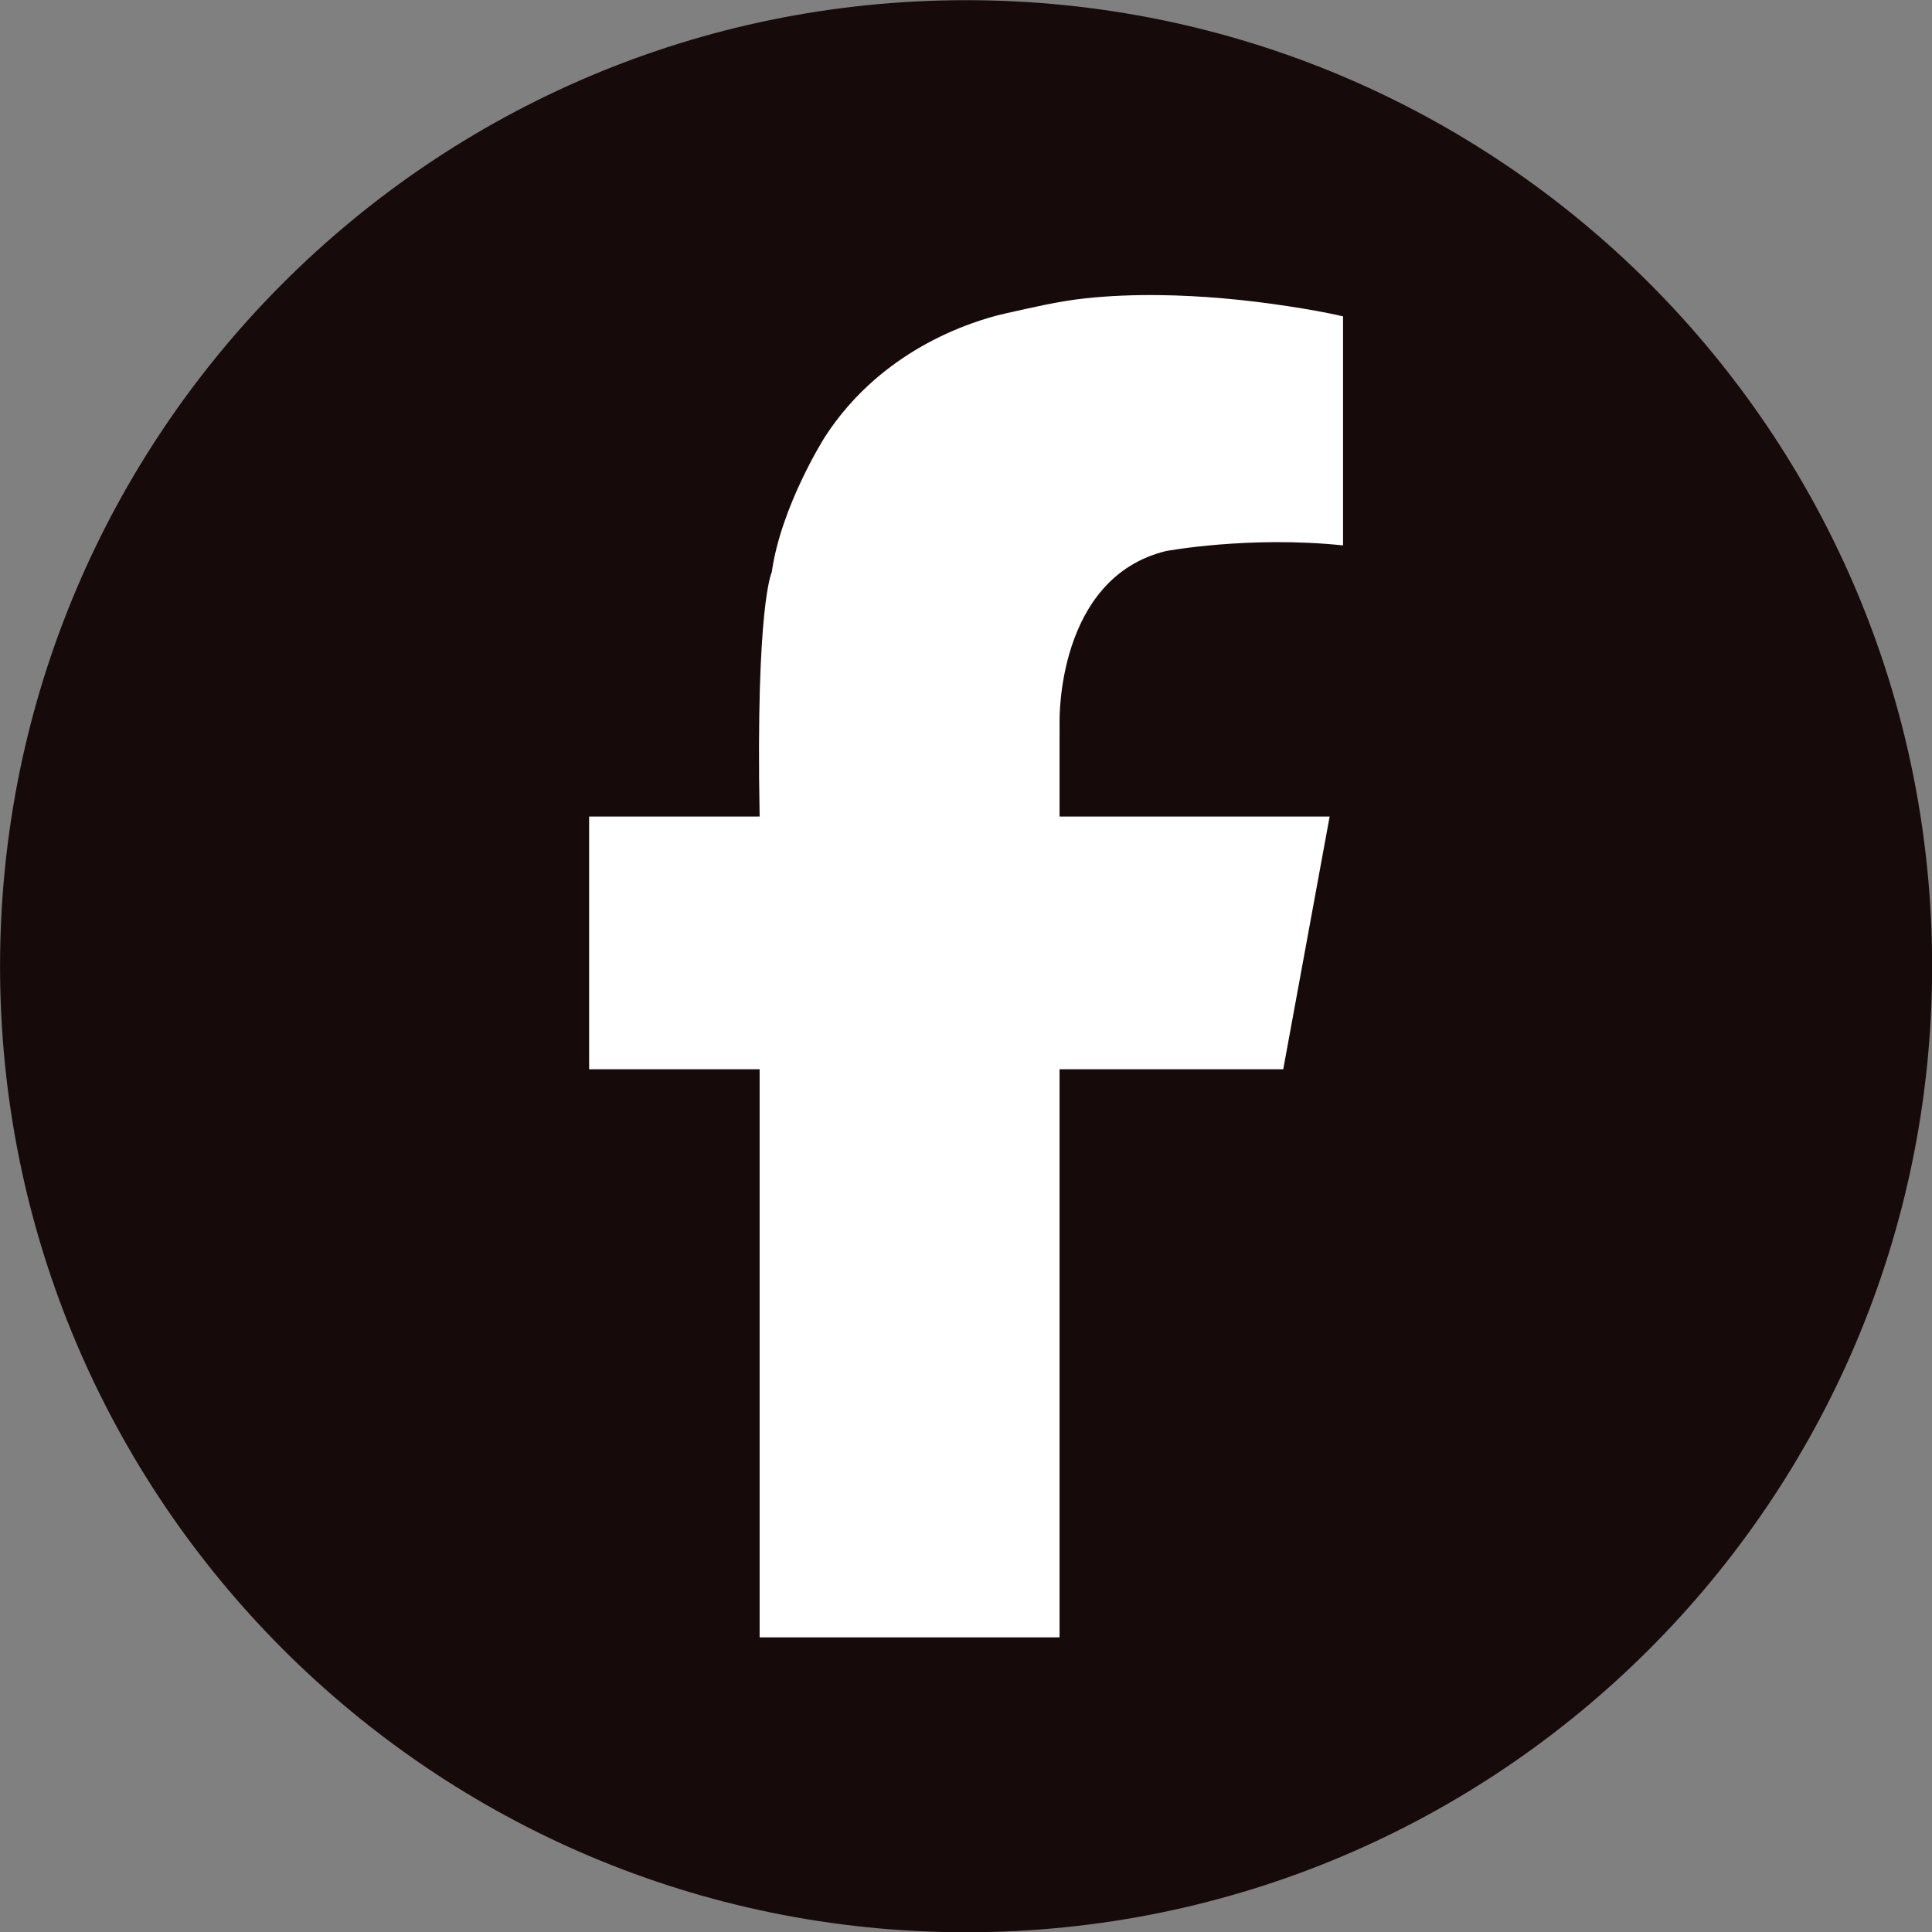
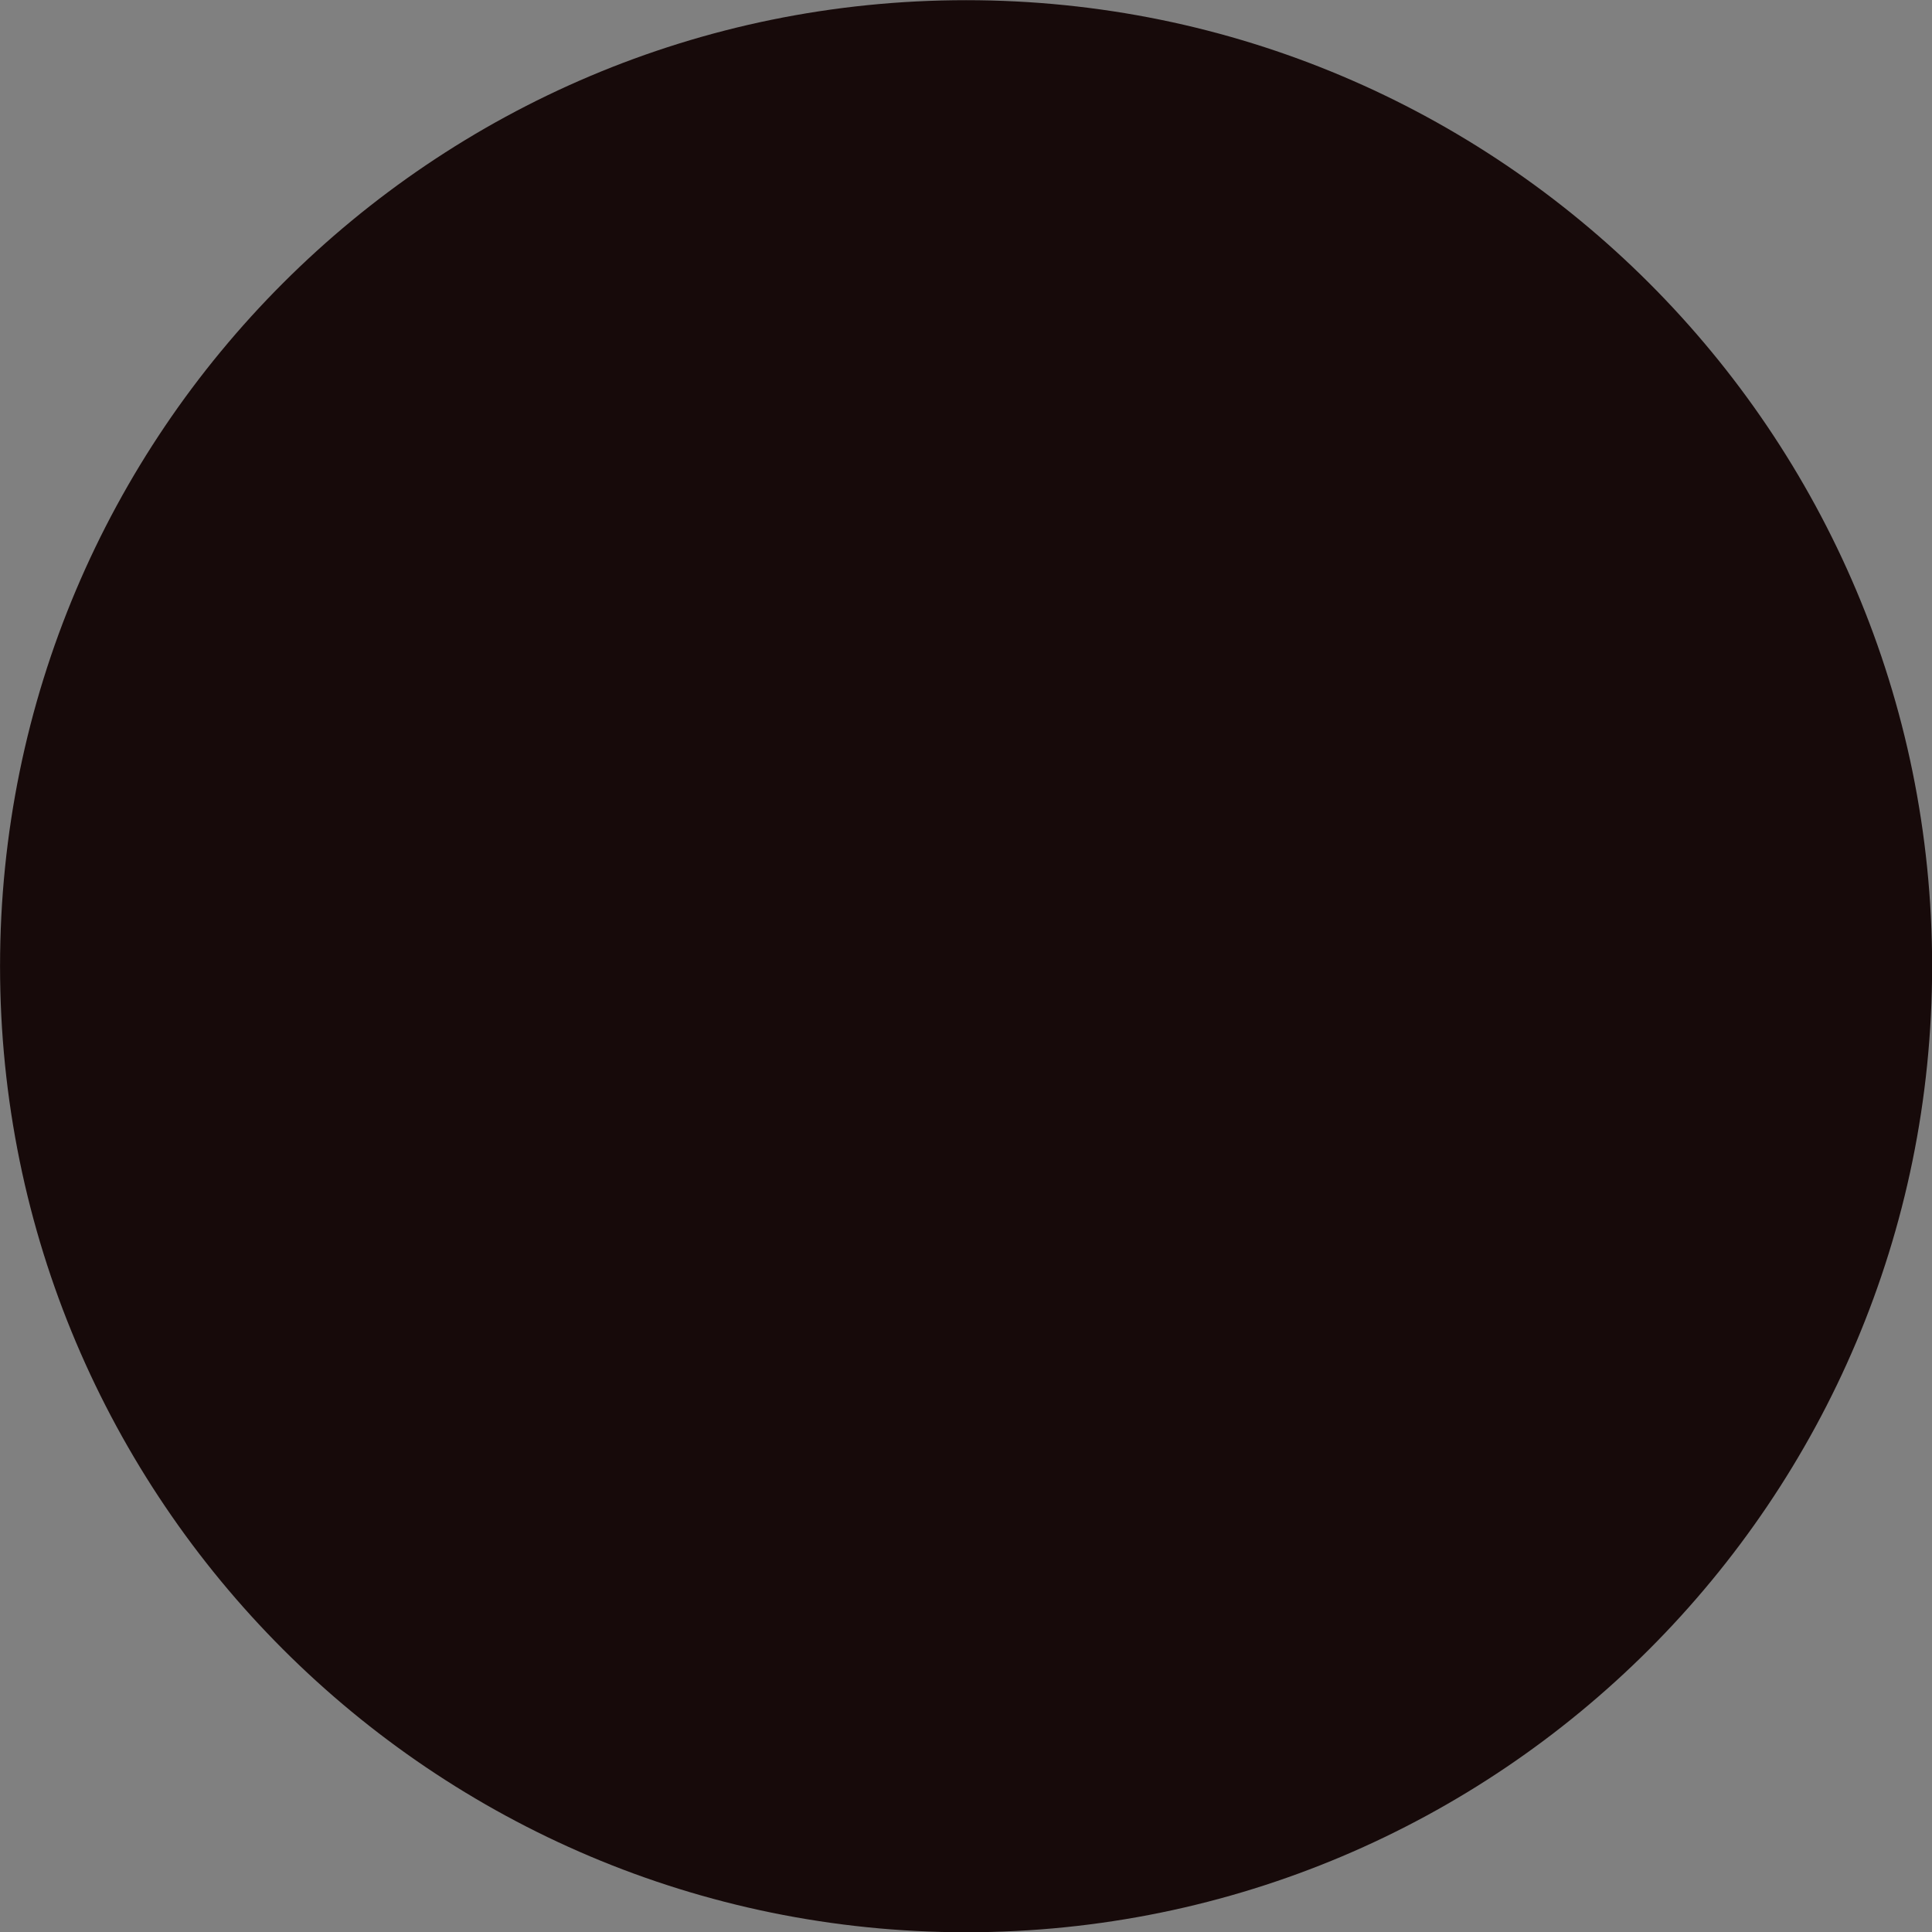
<svg xmlns="http://www.w3.org/2000/svg" width="100%" height="100%" viewBox="0 0 3946 3946" version="1.1" xml:space="preserve" style="fill-rule:evenodd;clip-rule:evenodd;stroke-linejoin:round;stroke-miterlimit:2;">
  <rect x="0" y="0" width="3946" height="3946" fill="#808080" stroke="none" />
  <g transform="matrix(1,0,0,1,-1298.29,-4616.67)">
    <g transform="matrix(4.167,0,0,4.167,0,0)">
      <path d="M1258.59,1581.5C1258.59,1843.01 1046.6,2055 785.089,2055C523.583,2055 311.589,1843.01 311.589,1581.5C311.589,1319.99 523.583,1108 785.089,1108C1046.6,1108 1258.59,1319.99 1258.59,1581.5Z" style="fill:rgb(23,10,10);fill-rule:nonzero;" />
    </g>
    <g transform="matrix(4.167,0,0,4.167,0,0)">
-       <path d="M830.903,1910.46L830.903,1632L940.542,1632L963.284,1508.15L830.903,1508.15L830.903,1490.45L830.904,1470.3L830.921,1461.52C830.921,1461.52 829.257,1391.23 882.988,1378.03C882.988,1378.03 923.49,1370.43 969.857,1375.23L969.857,1262.97C960.932,1260.89 951.852,1259.37 942.799,1257.98C921.963,1254.8 900.896,1252.82 879.812,1252.56C867.648,1252.42 855.462,1252.85 843.364,1254.16C830.184,1255.58 817.269,1258.7 804.349,1261.56C798.85,1262.77 793.43,1264.43 788.129,1266.32C770.723,1272.52 754.331,1281.79 740.362,1293.91C730.897,1302.13 722.593,1311.66 715.801,1322.2C715.801,1322.2 694.367,1355.94 689.825,1388.45C689.825,1388.45 681.952,1404.3 683.896,1508.15L600.323,1508.15L600.322,1632L683.896,1632L683.896,1910.46L830.903,1910.46Z" style="fill:white;fill-rule:nonzero;" />
-     </g>
+       </g>
  </g>
</svg>